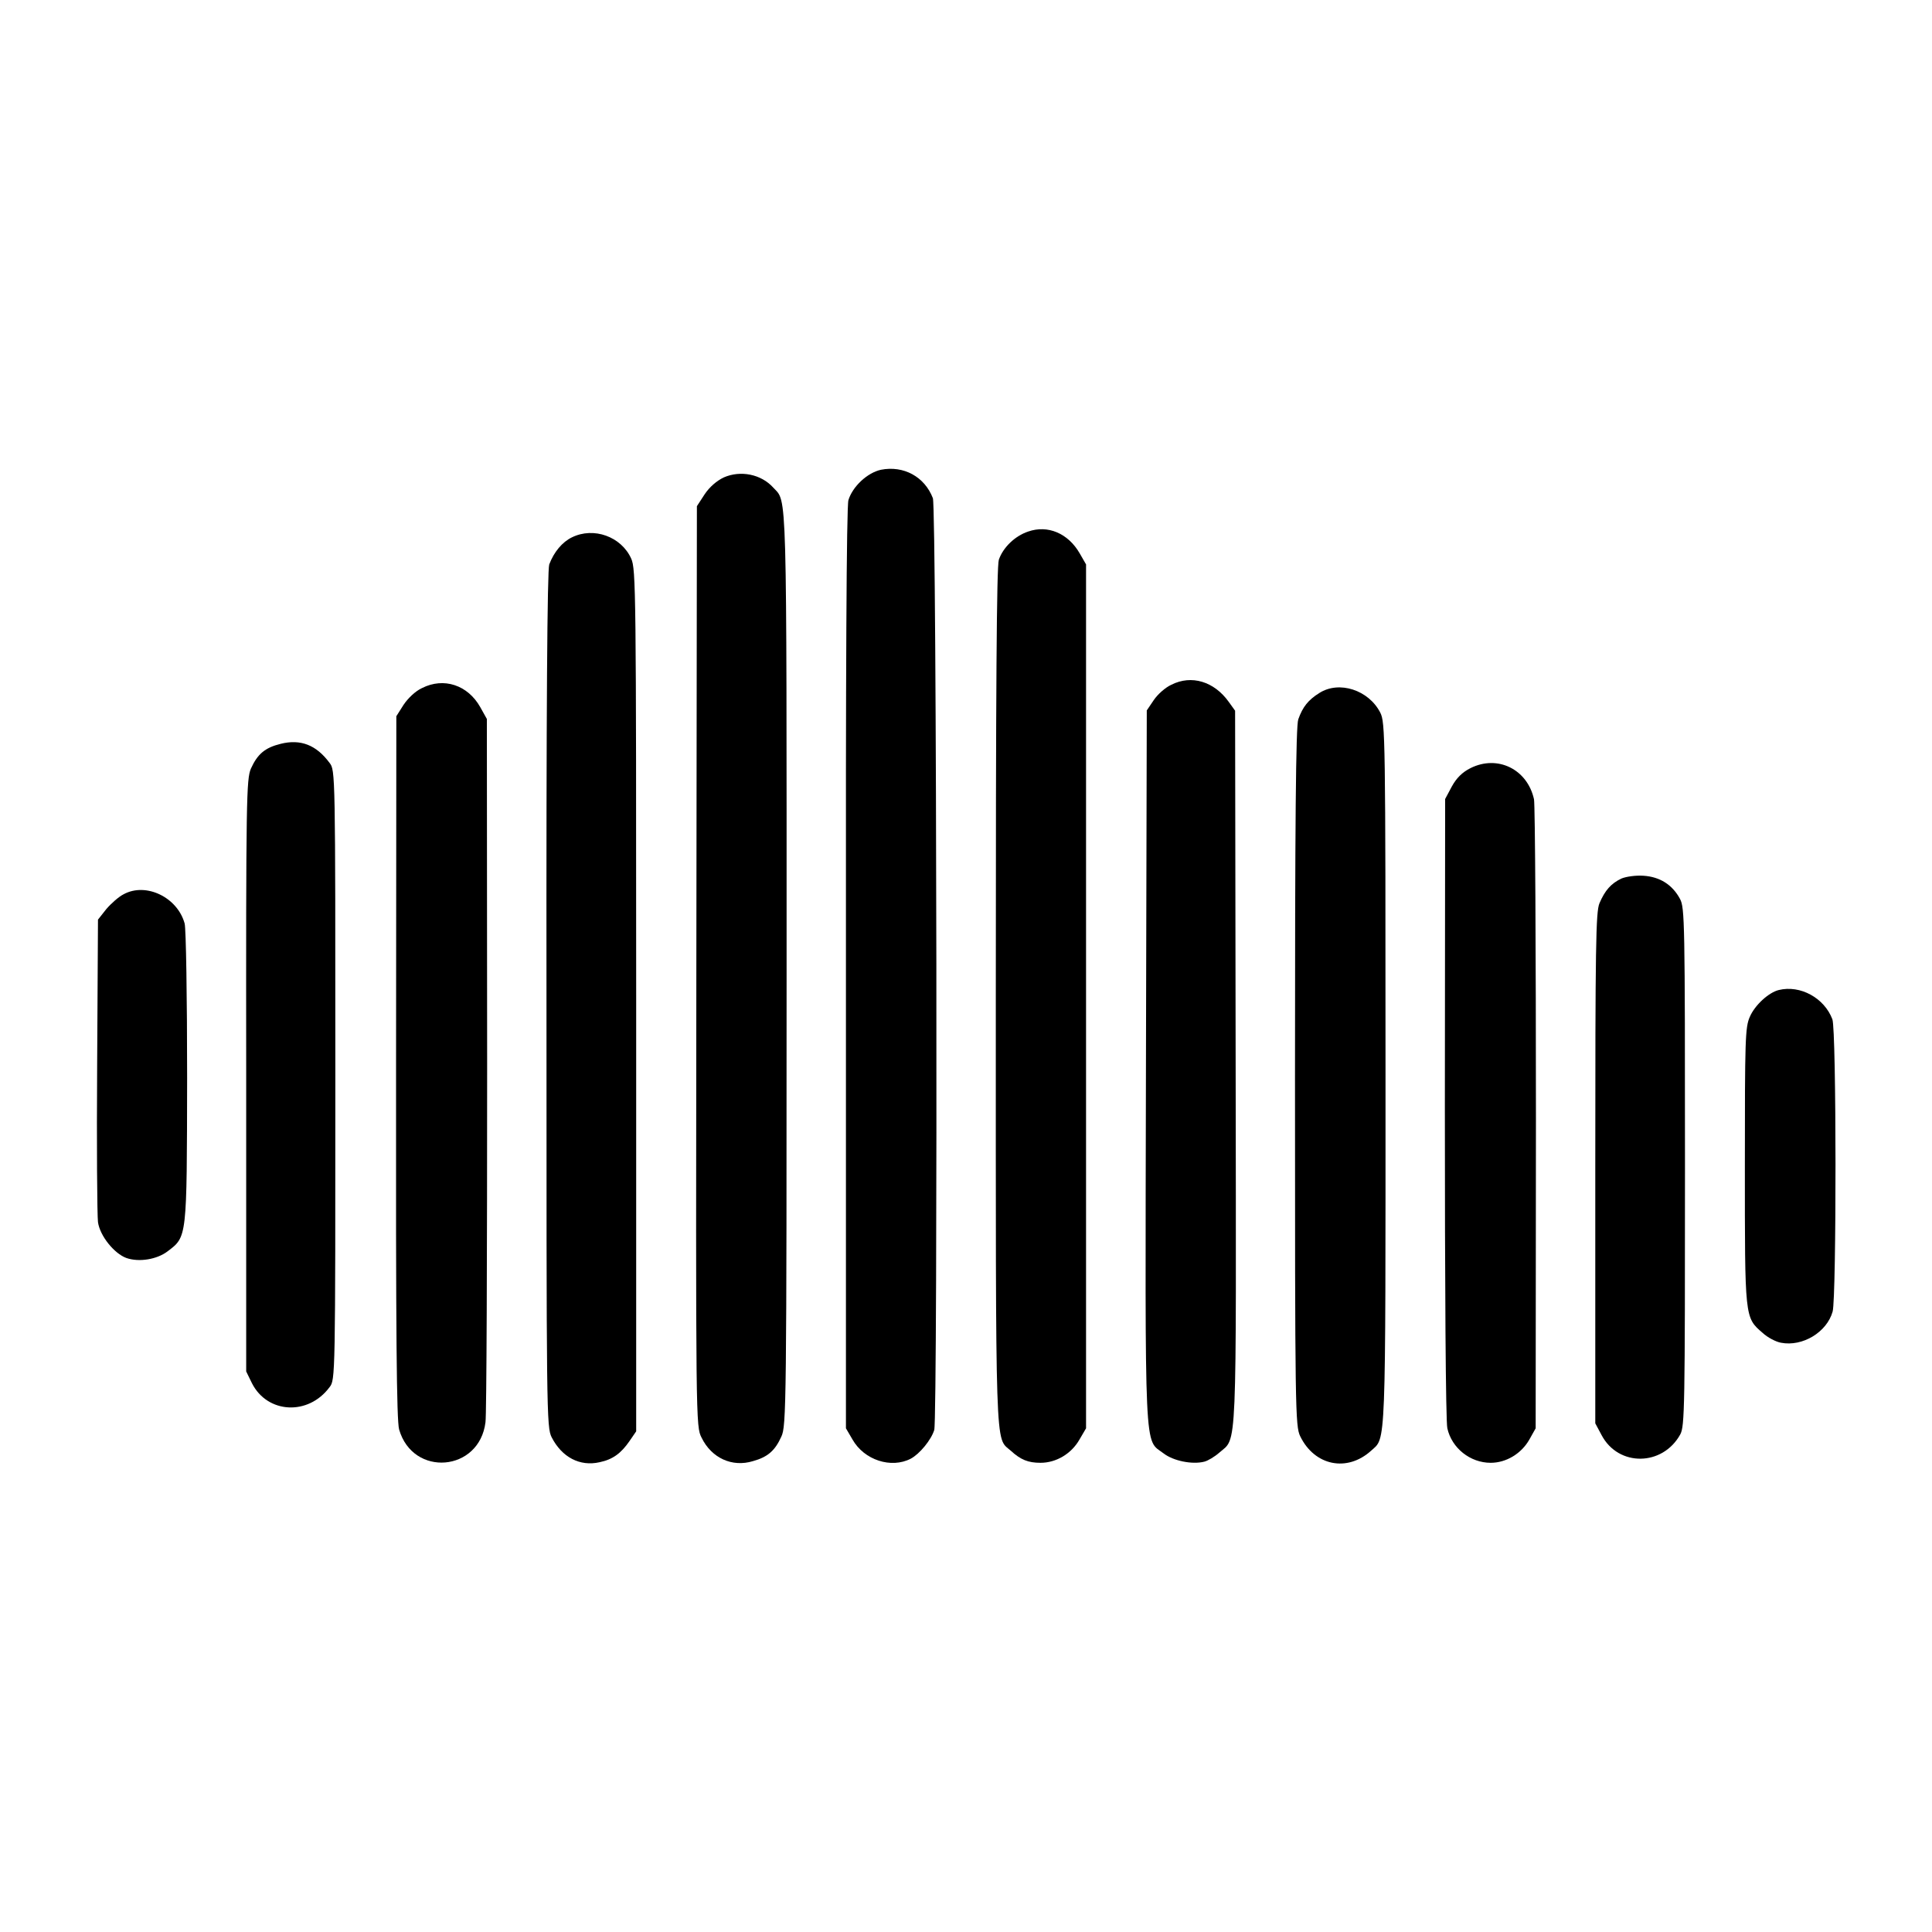
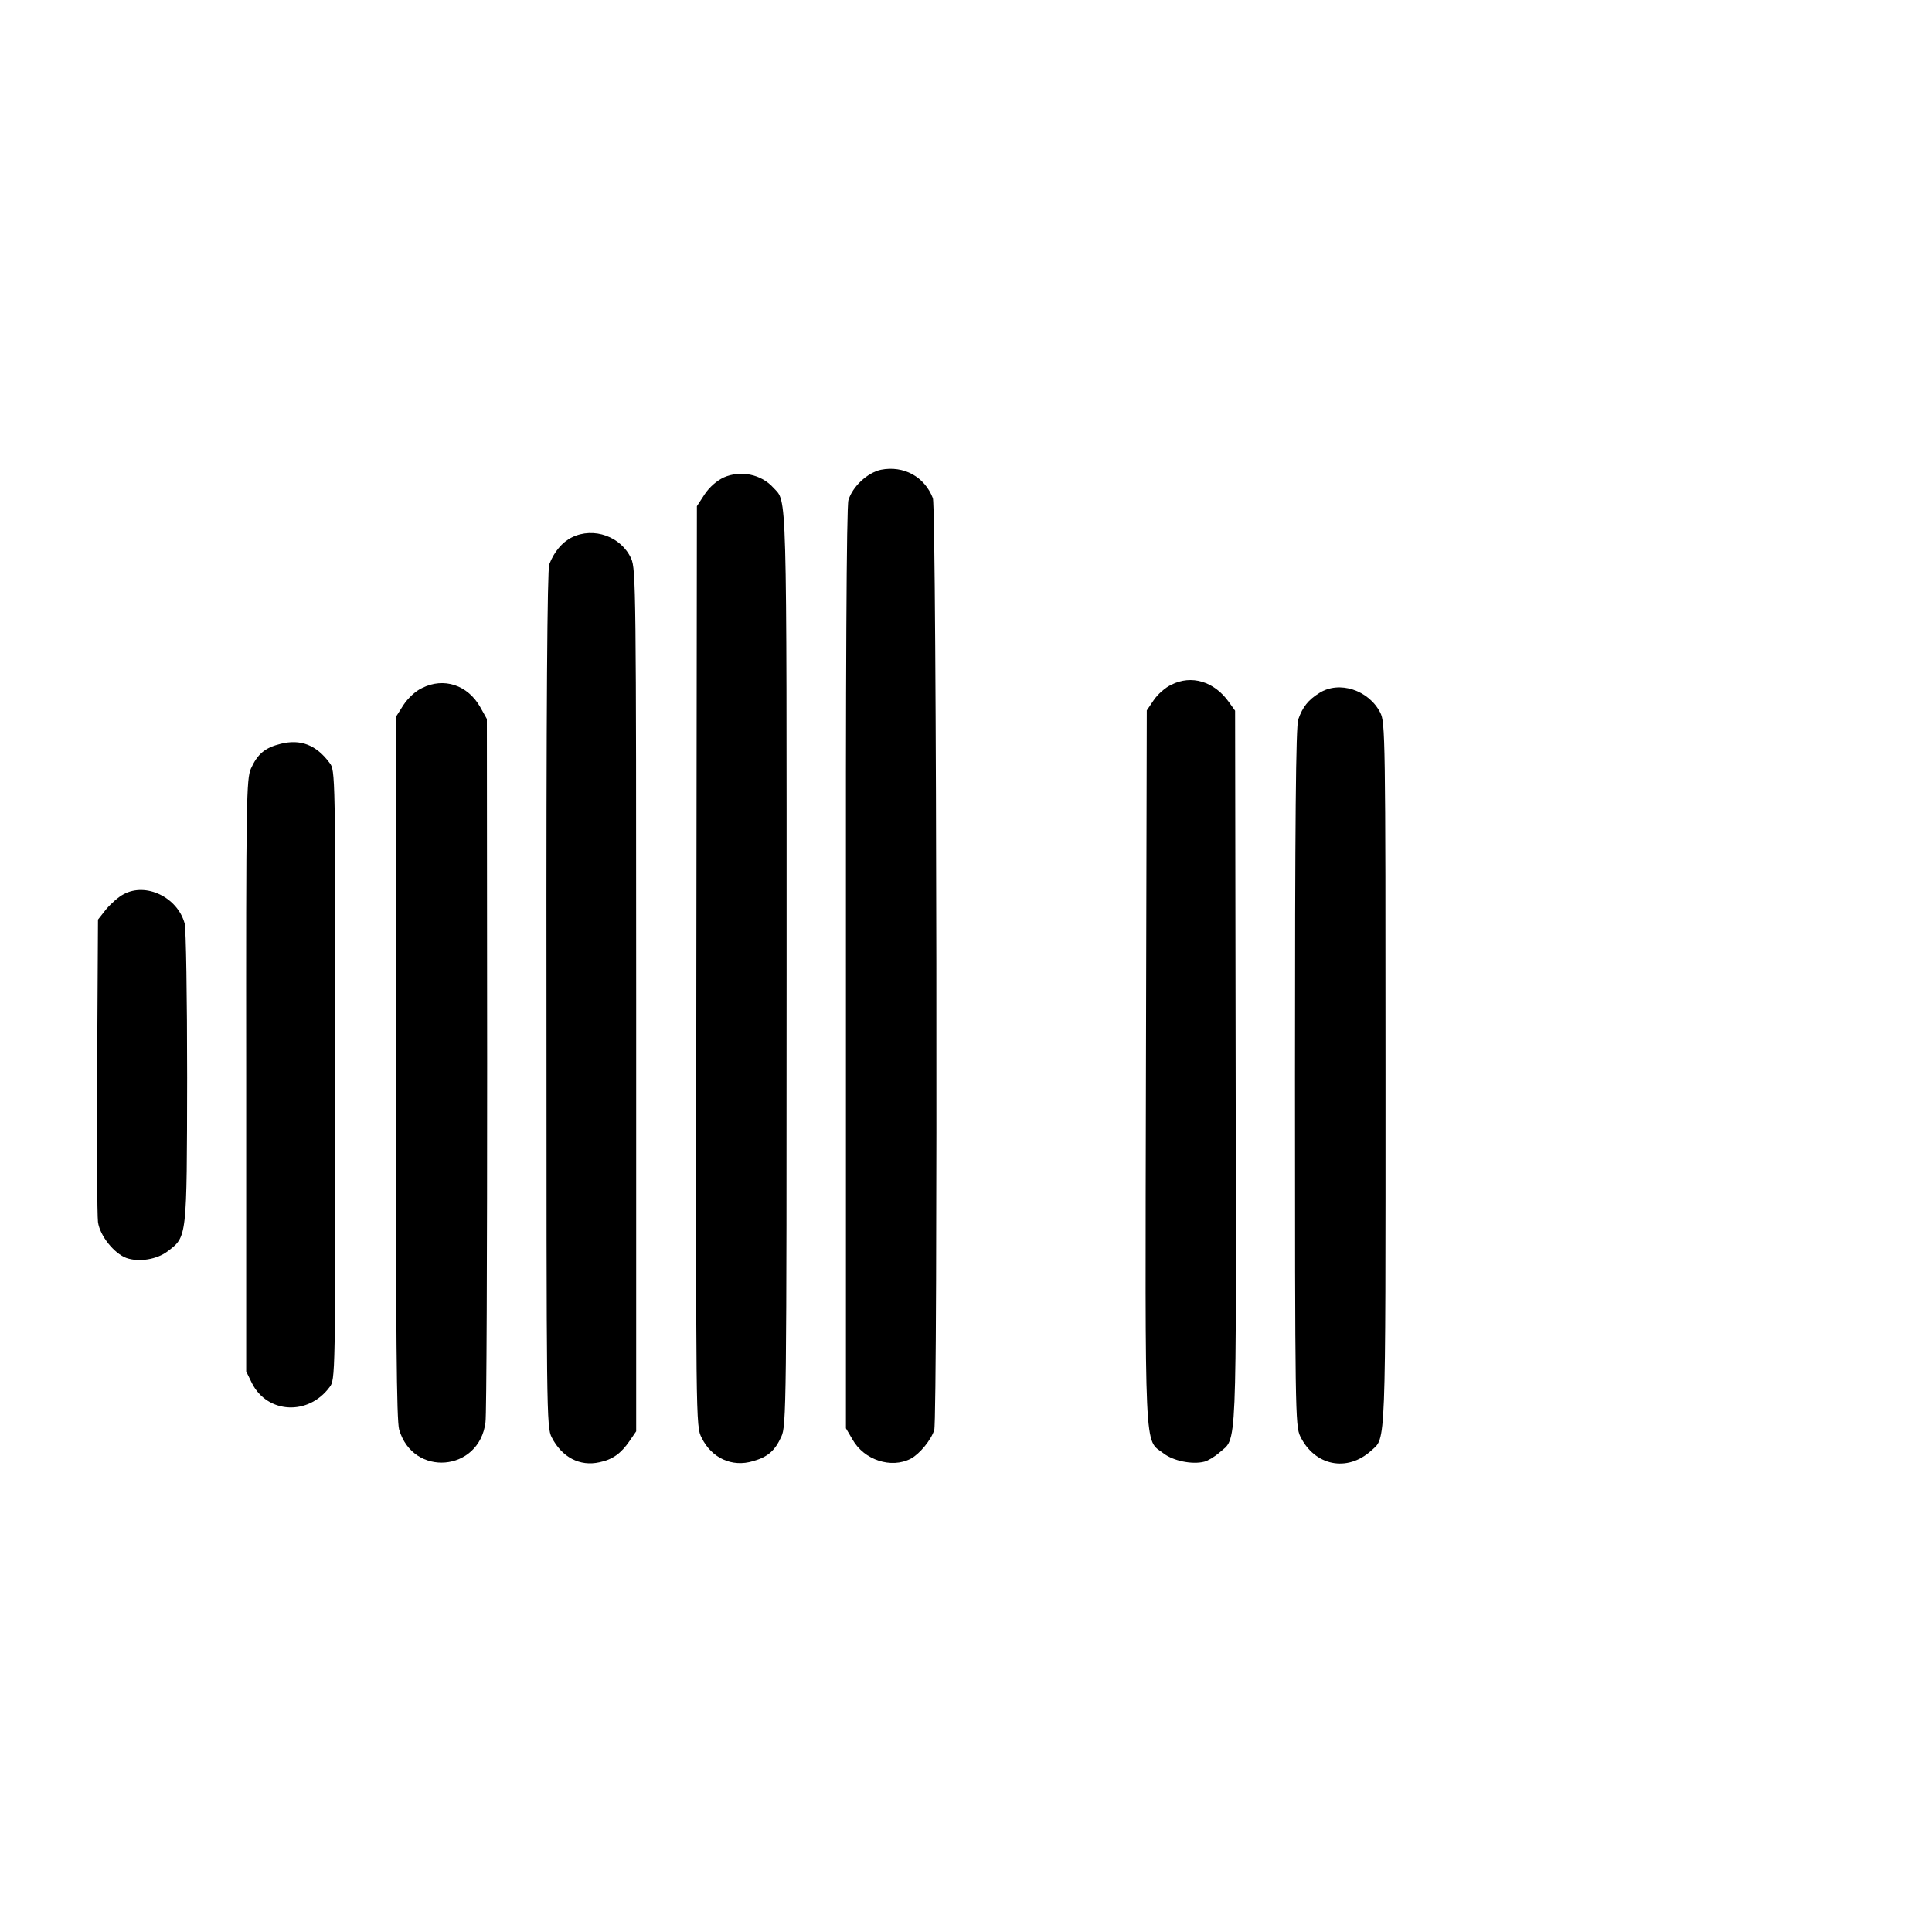
<svg xmlns="http://www.w3.org/2000/svg" version="1.0" width="700pt" height="700pt" viewBox="0 0 700 700" preserveAspectRatio="xMidYMid meet">
  <g transform="translate(0,700) scale(0.1,-0.1)" fill="#000000" stroke="none">
    <path d="M3192 5298 c-50 -11 -103 -61 -118 -110 -7 -21 -10 -636 -9 -1698 l0 -1665 24 -41 c42 -74 140 -106 211 -69 32 17 74 68 85 104 13 44 9 3342 -5 3376 -30 78 -106 119 -188 103z" />
    <path d="M2622 5270 c-25 -12 -51 -34 -69 -61 l-28 -43 -2 -1666 c-2 -1662 -2 -1668 19 -1709 36 -74 111 -108 186 -85 54 15 80 38 103 89 18 38 19 110 19 1693 0 1777 2 1690 -48 1745 -44 49 -119 64 -180 37z" />
-     <path d="M3725 5074 c-48 -16 -91 -58 -106 -102 -8 -25 -11 -457 -11 -1585 0 -1686 -3 -1592 54 -1643 36 -33 63 -44 108 -44 57 0 112 33 141 84 l24 41 0 1565 0 1565 -23 40 c-42 73 -116 104 -187 79z" />
    <path d="M2072 5053 c-35 -17 -65 -53 -82 -98 -7 -19 -11 -514 -10 -1576 0 -1506 0 -1550 19 -1587 37 -72 102 -106 173 -90 48 10 78 32 109 77 l24 35 0 1561 c0 1488 -1 1563 -18 1601 -36 80 -136 116 -215 77z" />
    <path d="M4244 4519 c-22 -10 -50 -35 -64 -56 l-25 -37 -3 -1290 c-3 -1436 -7 -1348 64 -1402 35 -27 103 -41 147 -30 13 3 38 18 55 33 65 57 61 -29 59 1394 l-2 1294 -23 32 c-53 74 -135 99 -208 62z" />
    <path d="M1529 4507 c-24 -11 -51 -37 -67 -61 l-26 -41 -1 -1270 c-1 -977 2 -1280 11 -1314 50 -174 291 -154 313 26 4 27 6 611 6 1298 l-1 1250 -24 43 c-45 80 -132 109 -211 69z" />
    <path d="M4780 4489 c-40 -25 -60 -50 -76 -95 -9 -23 -12 -371 -12 -1295 0 -1212 1 -1266 19 -1303 52 -107 170 -131 257 -52 54 49 52 -12 52 1363 0 1232 -1 1275 -19 1311 -42 82 -149 117 -221 71z" />
    <path d="M1017 4305 c-57 -14 -84 -37 -108 -90 -16 -38 -18 -105 -17 -1112 l0 -1072 21 -43 c56 -110 204 -118 281 -14 21 27 21 32 21 1131 0 1099 0 1104 -21 1131 -48 65 -105 87 -177 69z" />
-     <path d="M5328 4217 c-30 -15 -51 -36 -68 -67 l-24 -45 -1 -1120 c0 -641 3 -1137 9 -1160 16 -72 83 -125 157 -125 56 0 111 33 140 84 l23 41 1 1120 c0 616 -3 1138 -7 1159 -24 109 -132 162 -230 113z" />
-     <path d="M5875 3817 c-38 -18 -60 -43 -80 -90 -13 -32 -15 -151 -15 -960 l0 -924 23 -43 c61 -115 221 -113 285 3 16 30 17 96 17 969 0 892 -1 939 -18 971 -28 52 -73 80 -132 84 -28 2 -63 -3 -80 -10z" />
    <path d="M448 3760 c-18 -9 -46 -34 -63 -54 l-30 -38 -3 -526 c-2 -290 0 -546 3 -570 7 -50 59 -114 103 -130 46 -16 111 -5 149 24 71 54 70 44 71 630 0 291 -4 540 -9 558 -26 95 -140 150 -221 106z" />
-     <path d="M6445 3413 c-37 -9 -87 -55 -105 -97 -17 -38 -18 -82 -18 -541 0 -552 -1 -548 64 -604 18 -17 49 -33 67 -36 78 -15 166 38 187 113 14 51 14 1021 -1 1059 -29 77 -116 125 -194 106z" />
  </g>
</svg>